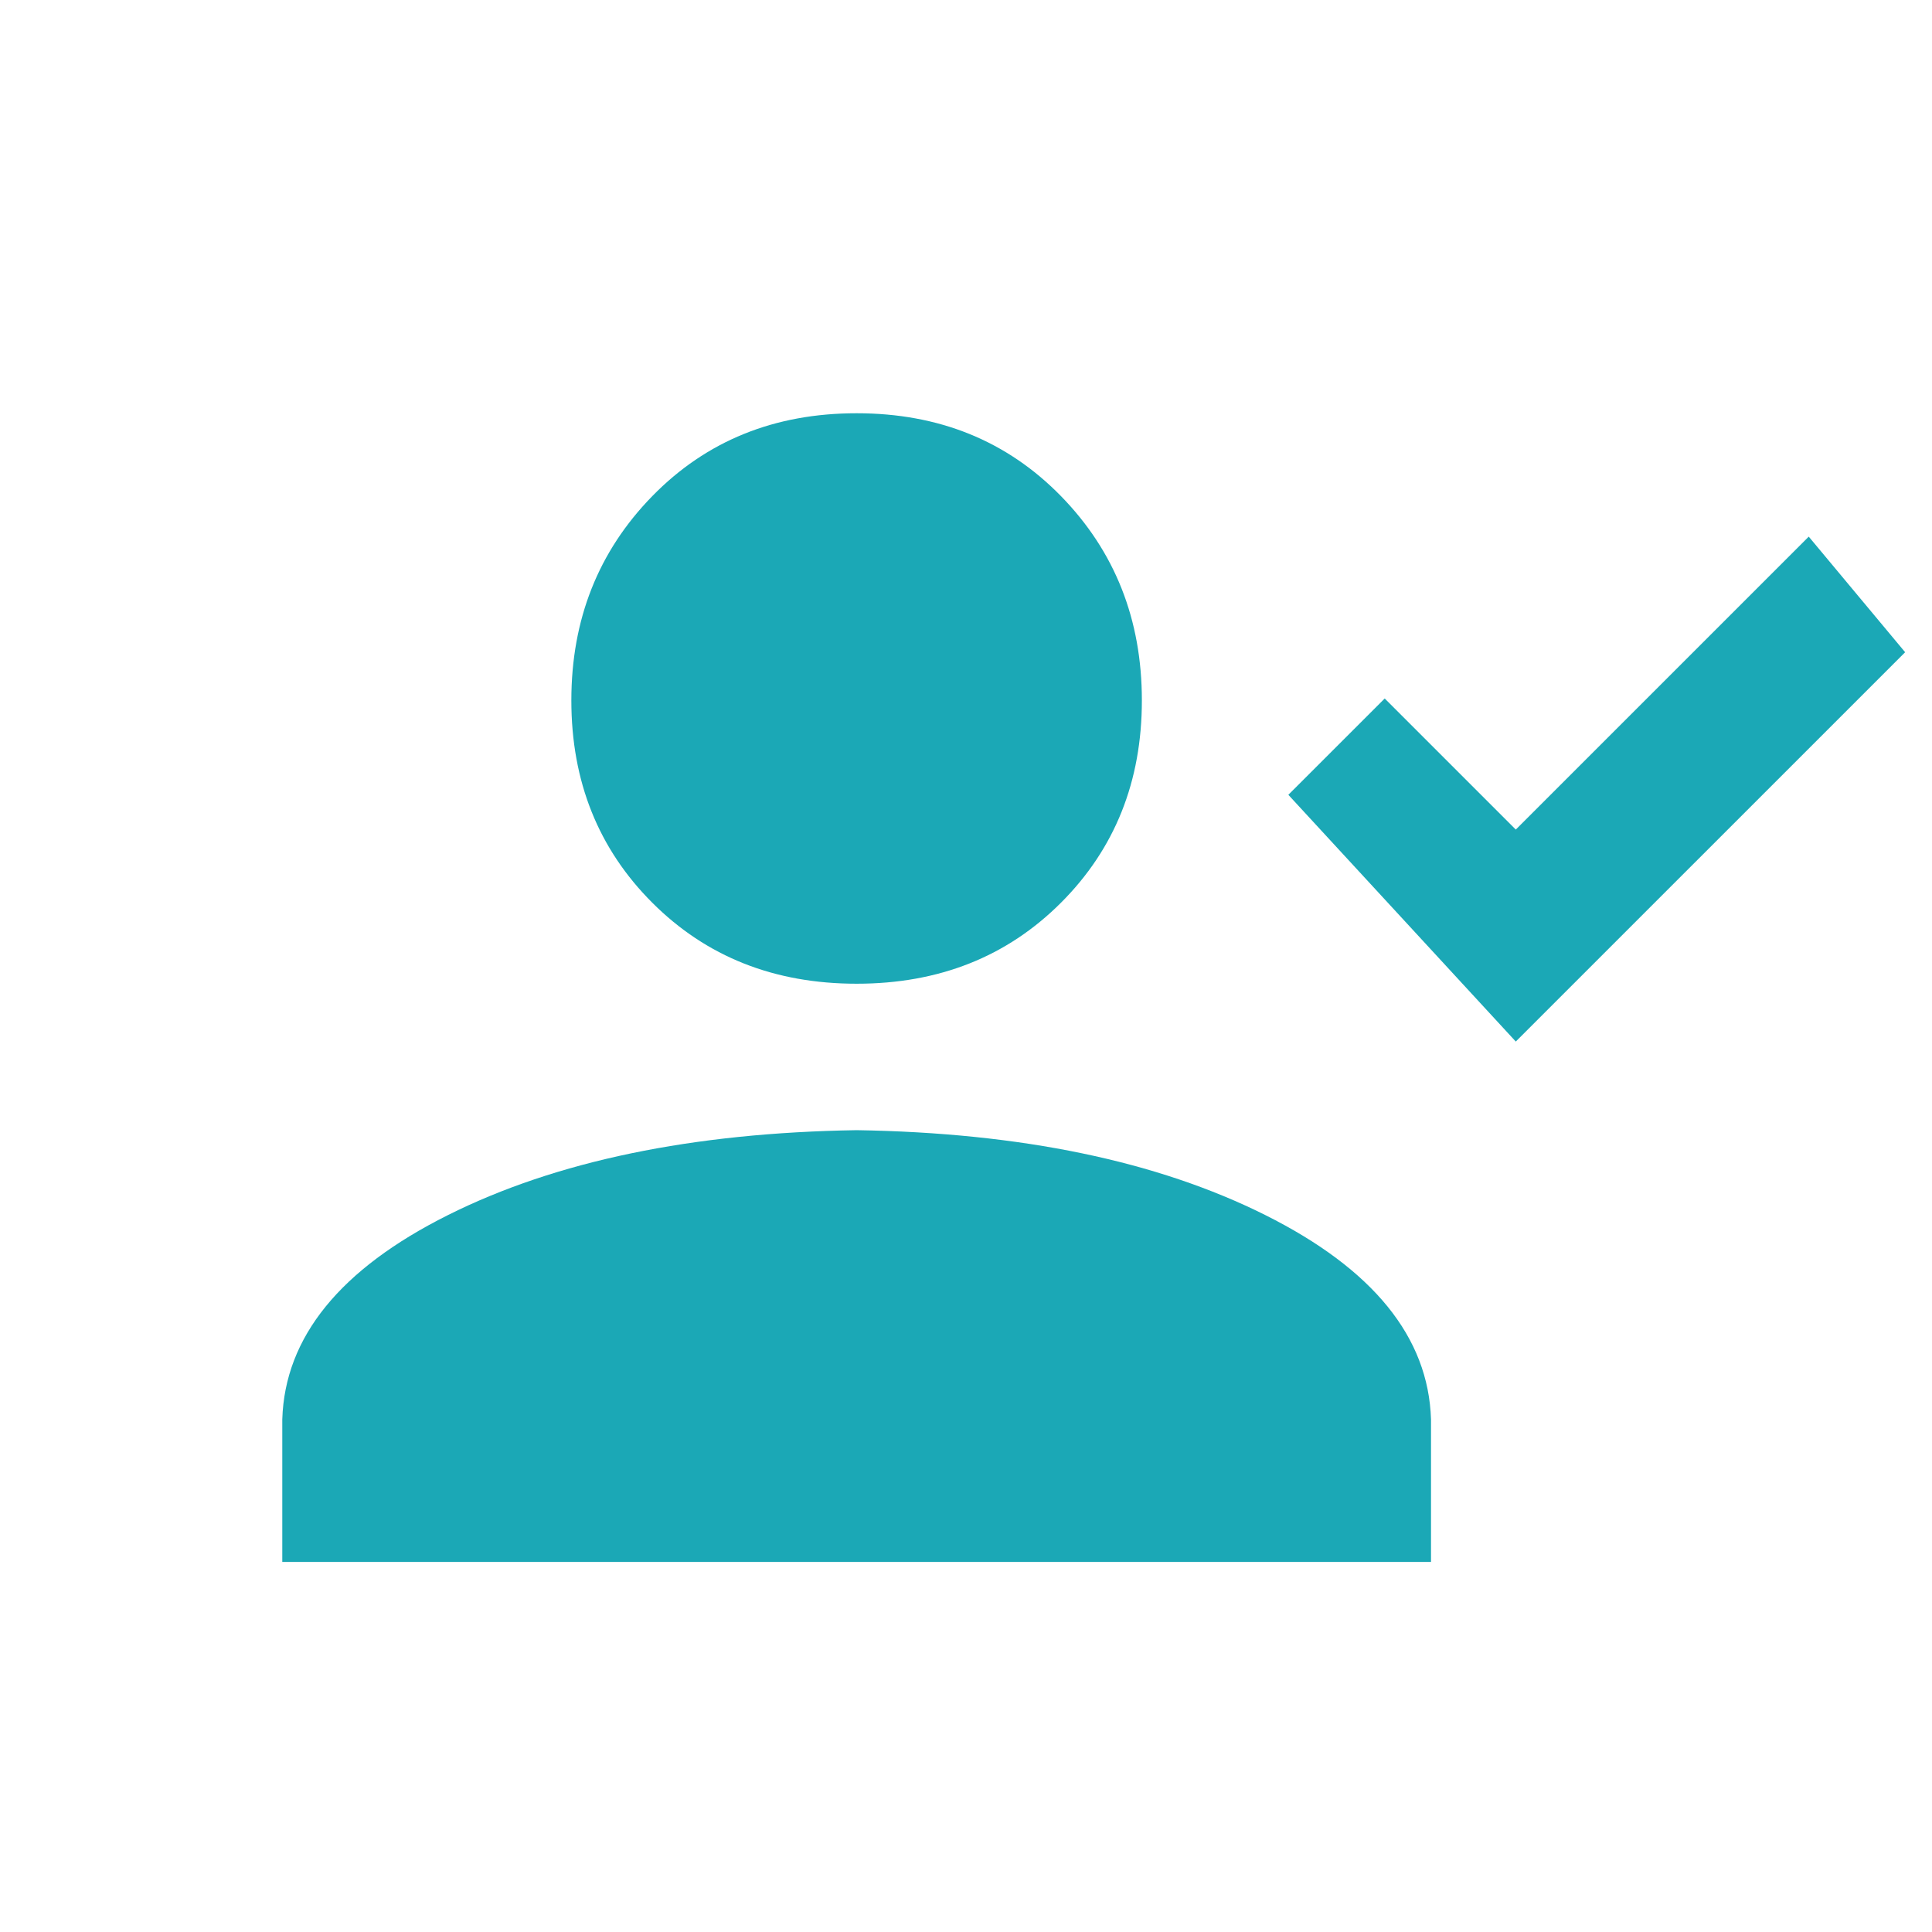
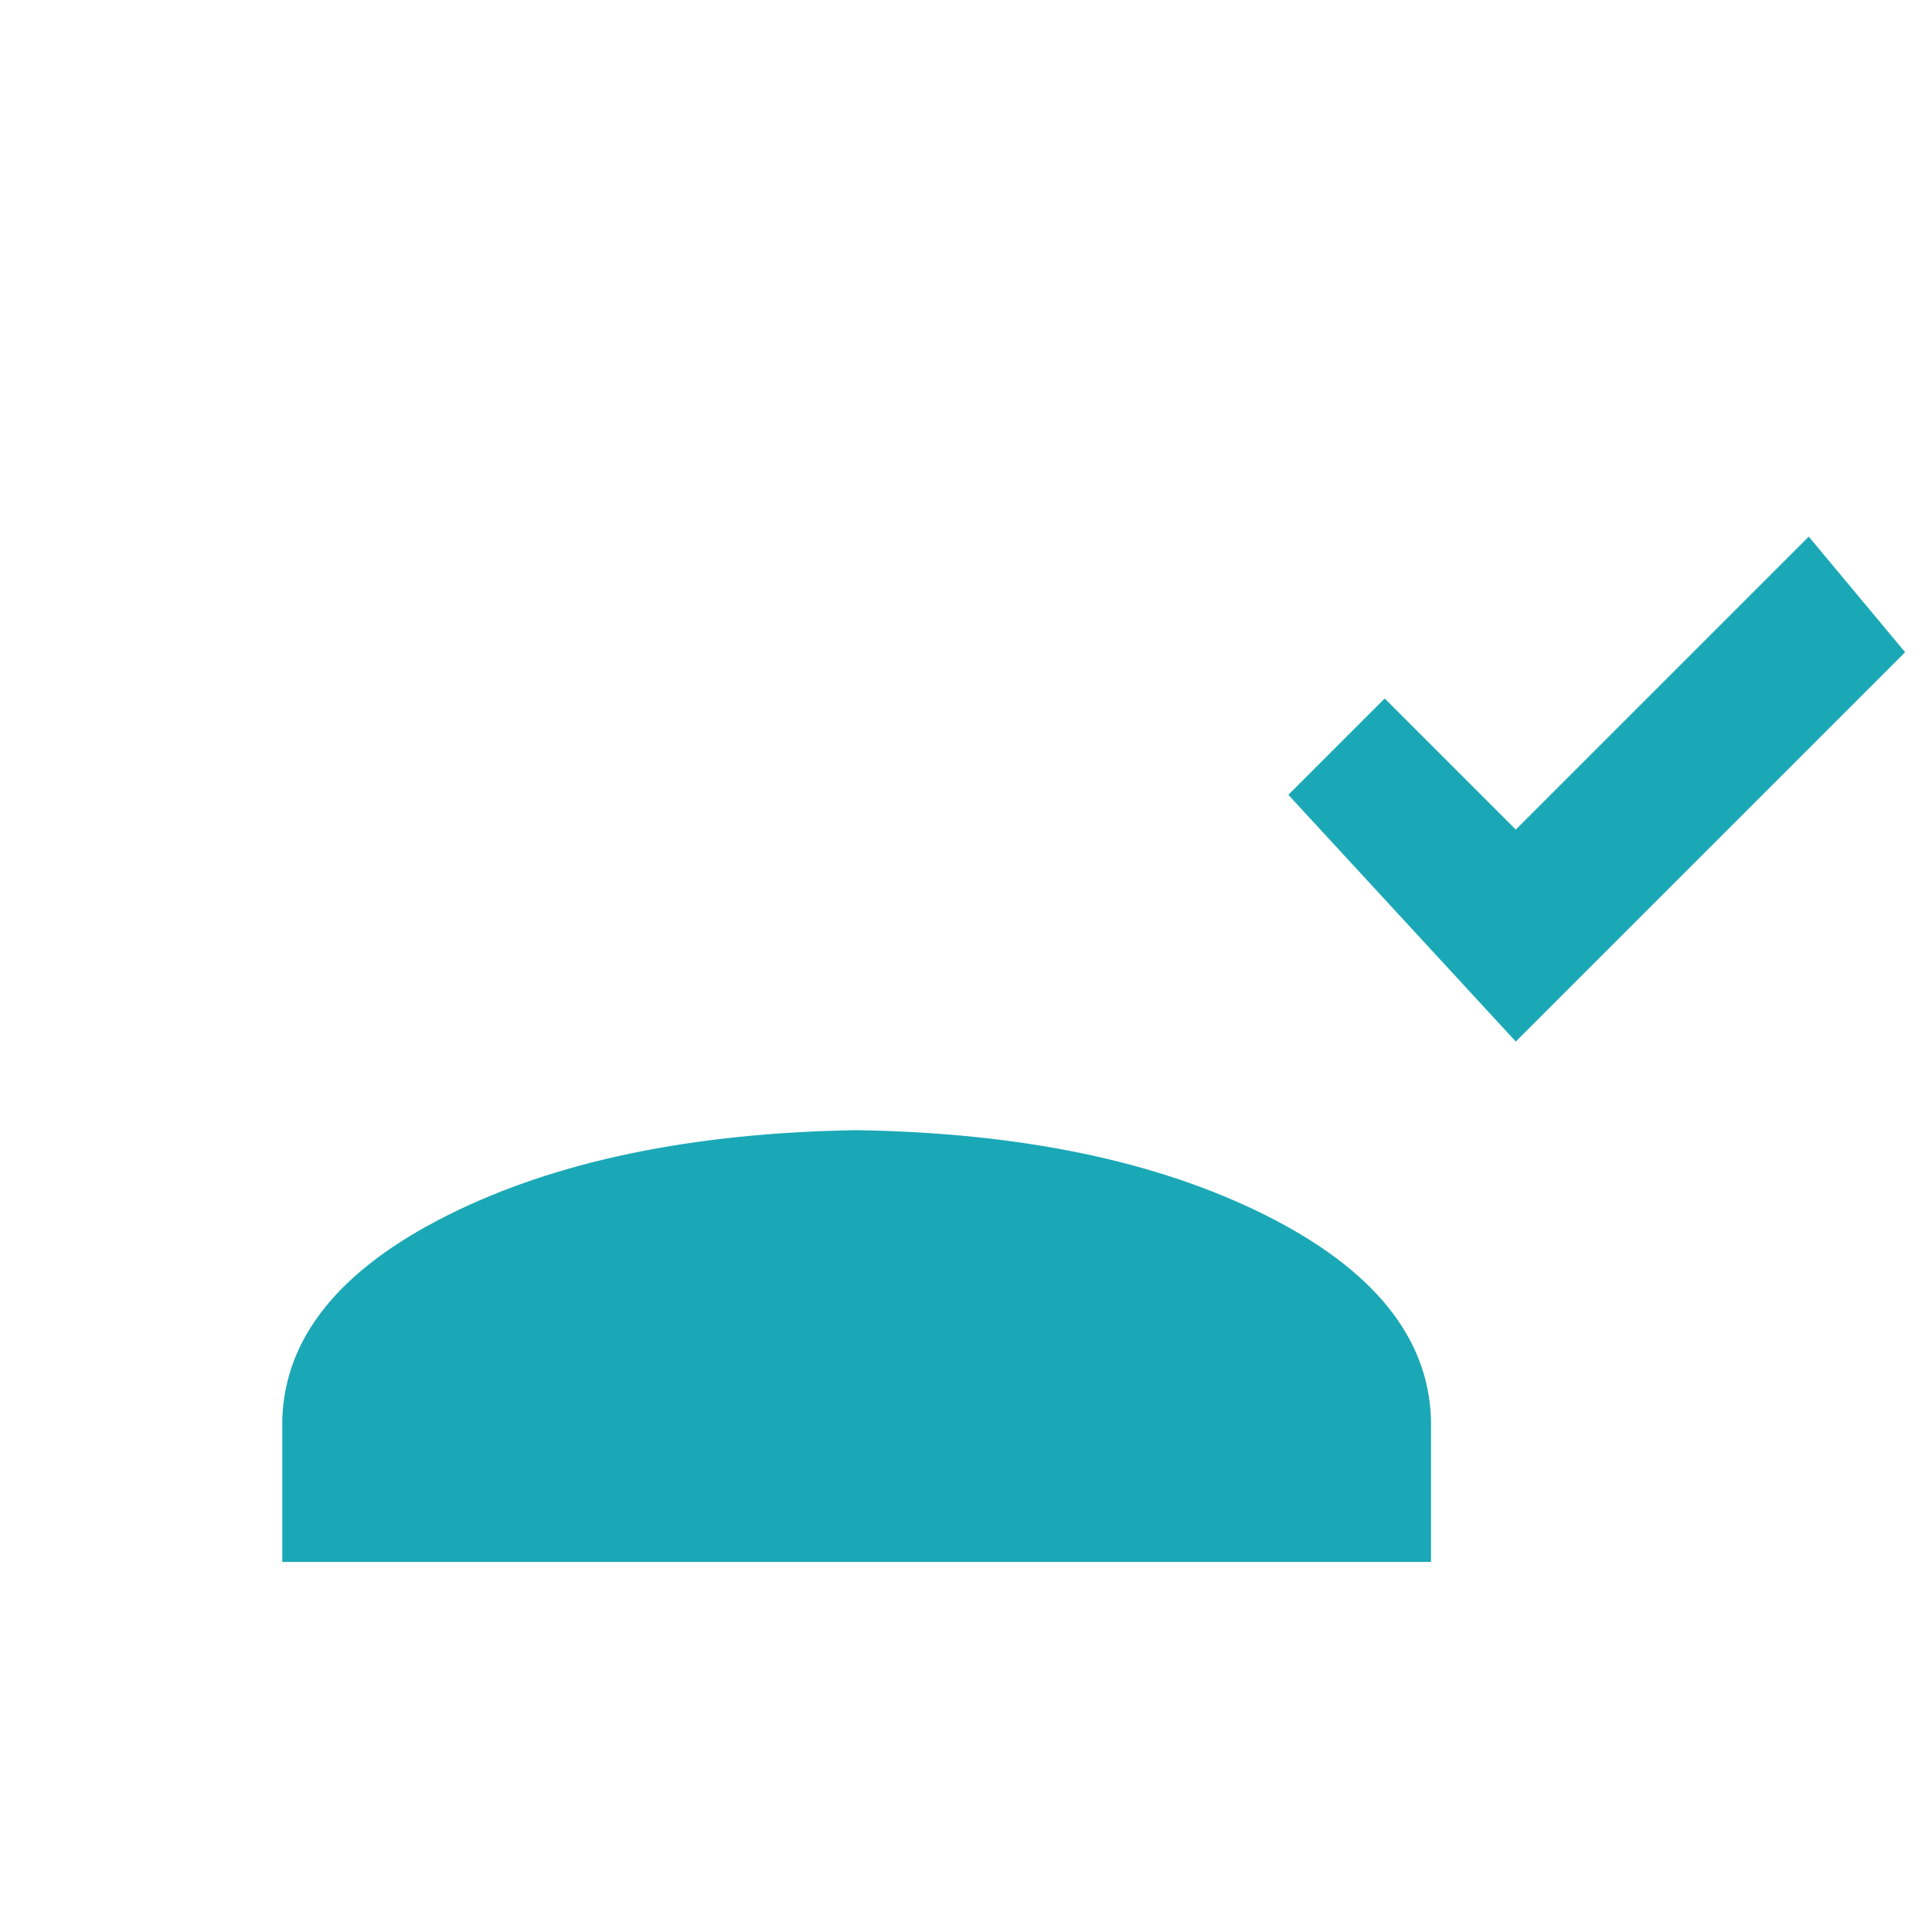
<svg xmlns="http://www.w3.org/2000/svg" enable-background="new 0 0 71.856 71.856" height="71.856" viewBox="0 0 71.856 71.856" width="71.856">
-   <path d="m31.861 42.034c6.112.096 11.182 1.149 15.196 3.156s6.069 4.541 6.166 7.599v5.303h-42.724v-5.303c.094-3.058 2.151-5.592 6.166-7.599 4.013-2.006 9.079-3.06 15.196-3.156zm0-26.664c3.06 0 5.59 1.027 7.598 3.08 2.007 2.056 3.01 4.589 3.01 7.601 0 3.01-1.003 5.518-3.01 7.525-2.008 2.007-4.538 3.011-7.598 3.011-3.062 0-5.592-1.004-7.599-3.011-2.008-2.007-3.012-4.515-3.012-7.525 0-3.012 1.004-5.545 3.012-7.601 2.008-2.053 4.538-3.08 7.599-3.08zm24.515 23.368-8.459-9.177 3.584-3.582 4.875 4.875 10.896-10.895 3.585 4.299z" fill="#1ba8b6" />
+   <path d="m31.861 42.034c6.112.096 11.182 1.149 15.196 3.156s6.069 4.541 6.166 7.599v5.303h-42.724v-5.303c.094-3.058 2.151-5.592 6.166-7.599 4.013-2.006 9.079-3.06 15.196-3.156zm0-26.664zm24.515 23.368-8.459-9.177 3.584-3.582 4.875 4.875 10.896-10.895 3.585 4.299z" fill="#1ba8b6" />
</svg>